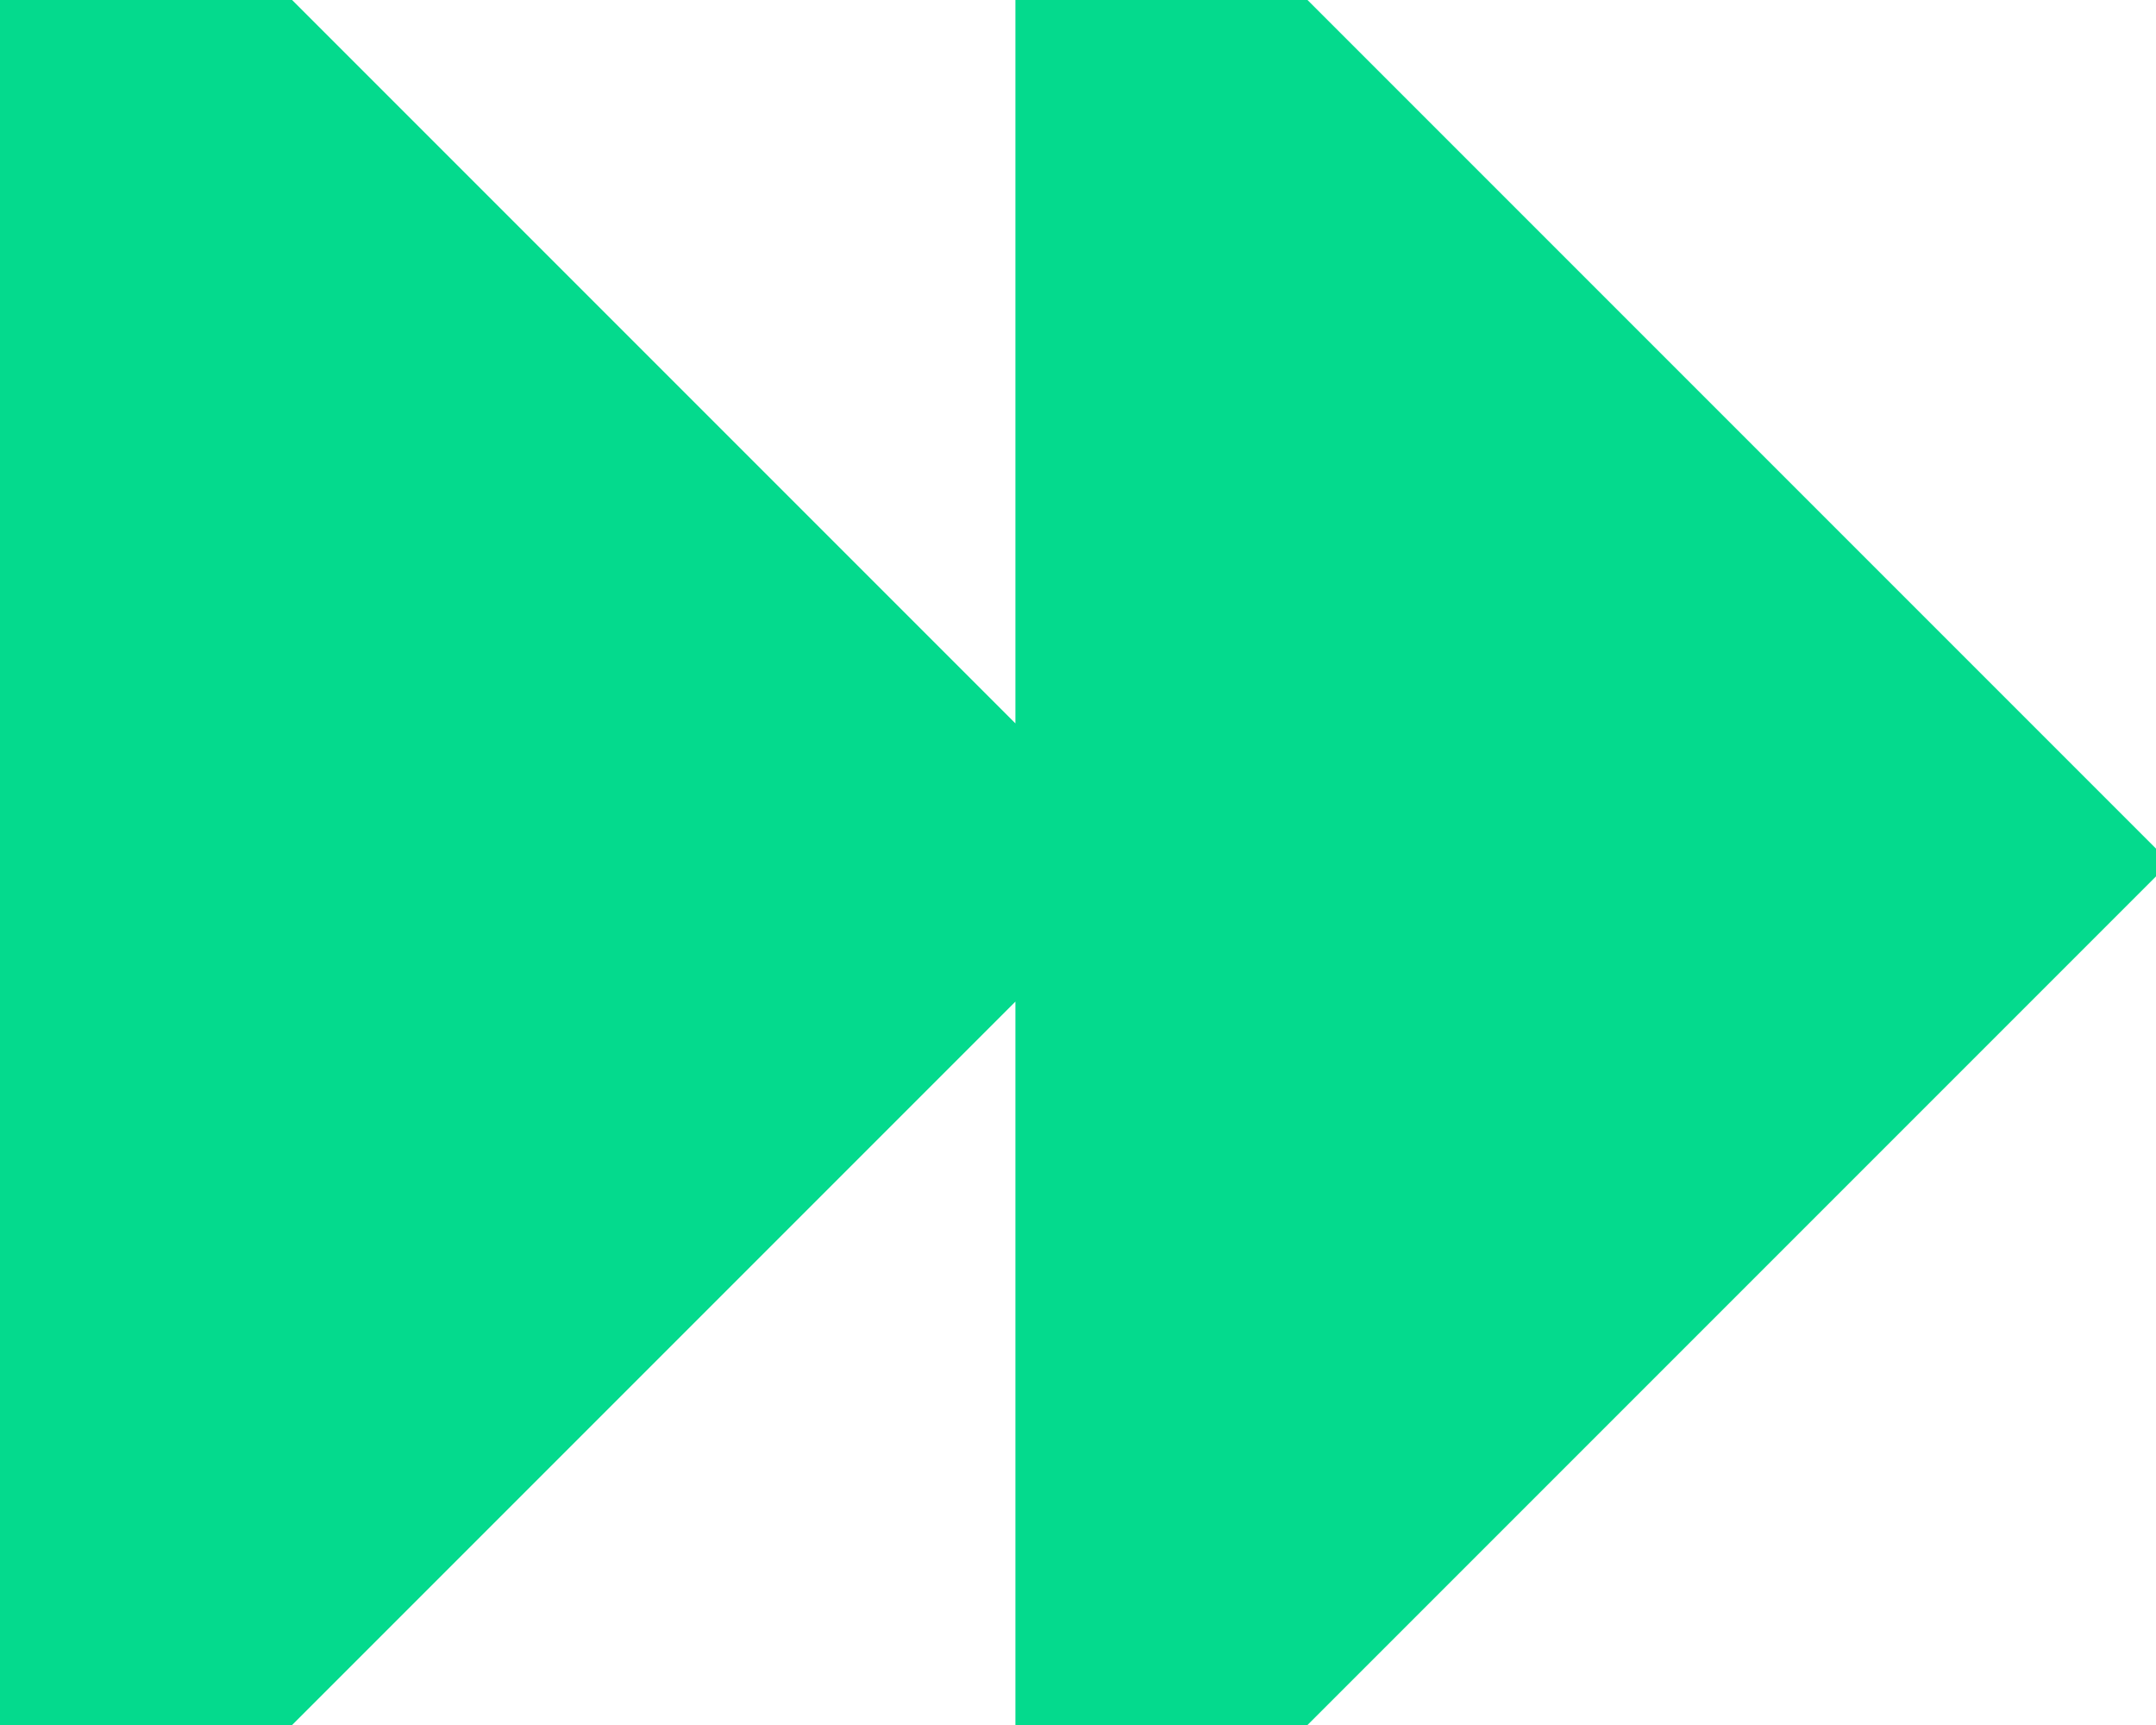
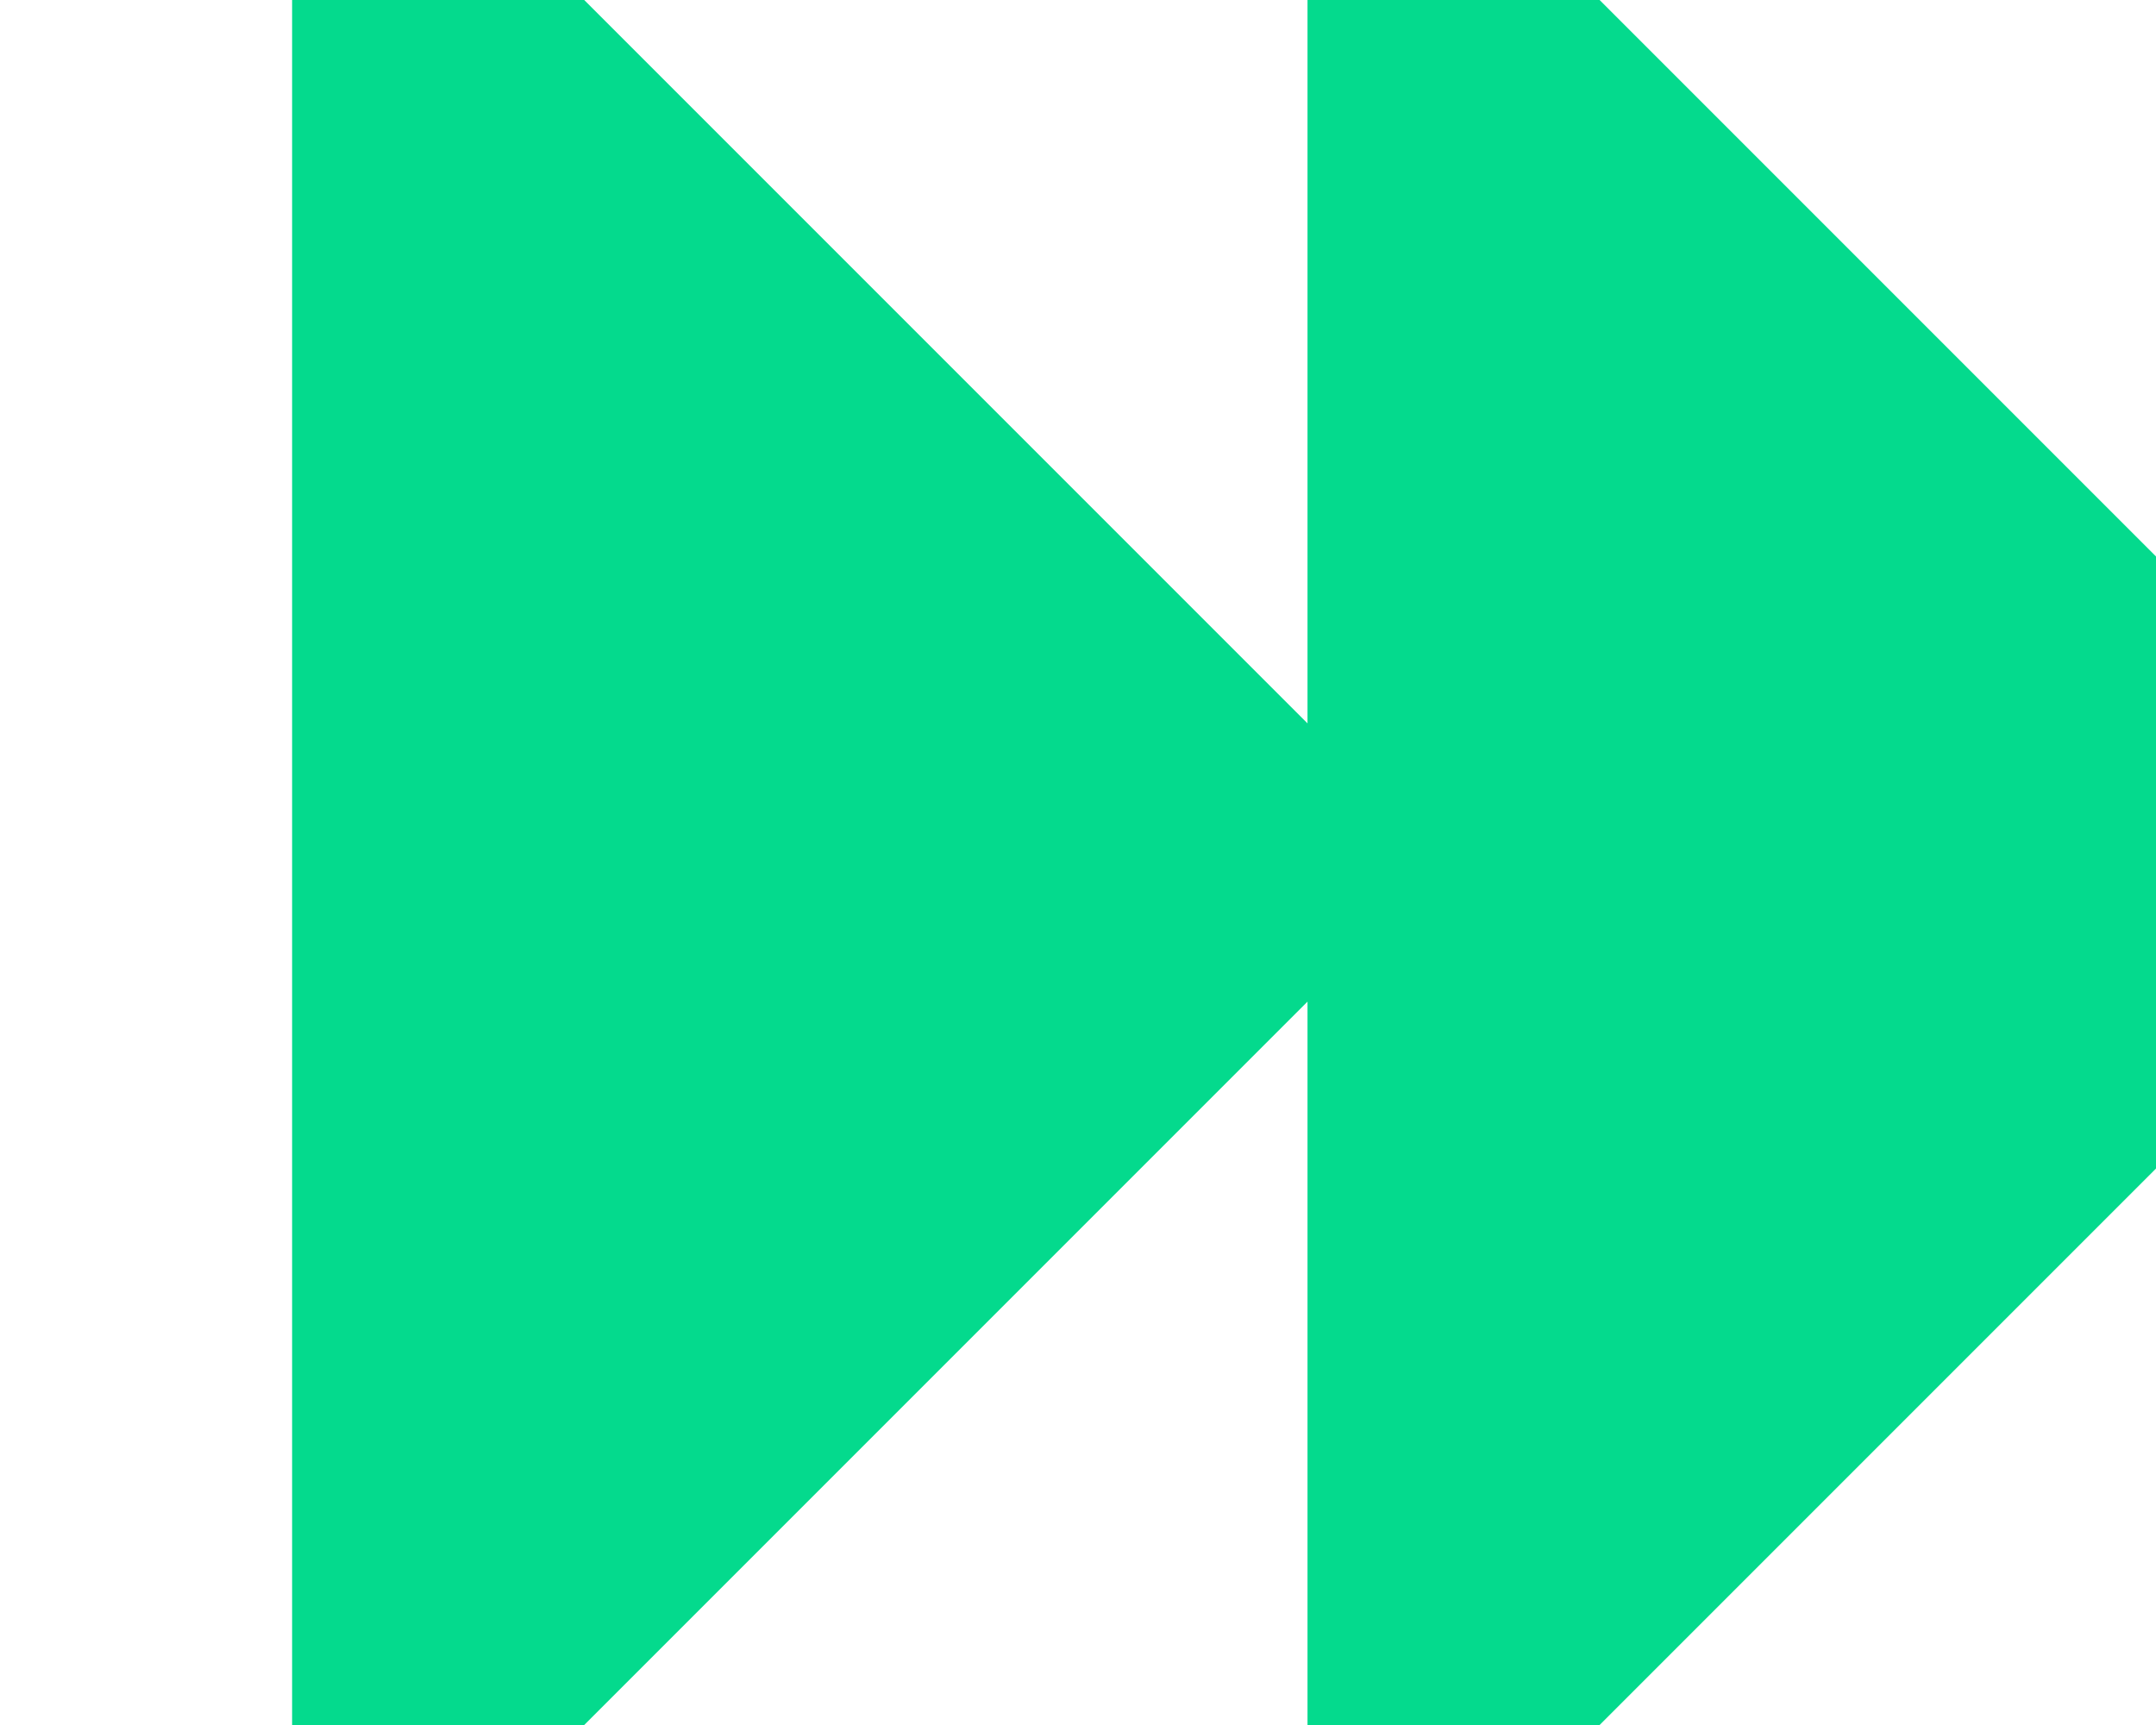
<svg xmlns="http://www.w3.org/2000/svg" id="icon-elite-1" version="1.1" viewBox="0 0 15.5 12.4">
  <defs>
    <style>
      .st0 {
        fill: #04da8d;
      }
    </style>
  </defs>
-   <path id="fast-forward-svgrepo-com" class="st0" d="M2.1,12.4H0V0h2.1l5.2,5.2V0h2.1l6.2,6.2-6.2,6.2h-2.1v-5.2l-5.2,5.2Z" />
+   <path id="fast-forward-svgrepo-com" class="st0" d="M2.1,12.4V0h2.1l5.2,5.2V0h2.1l6.2,6.2-6.2,6.2h-2.1v-5.2l-5.2,5.2Z" />
</svg>